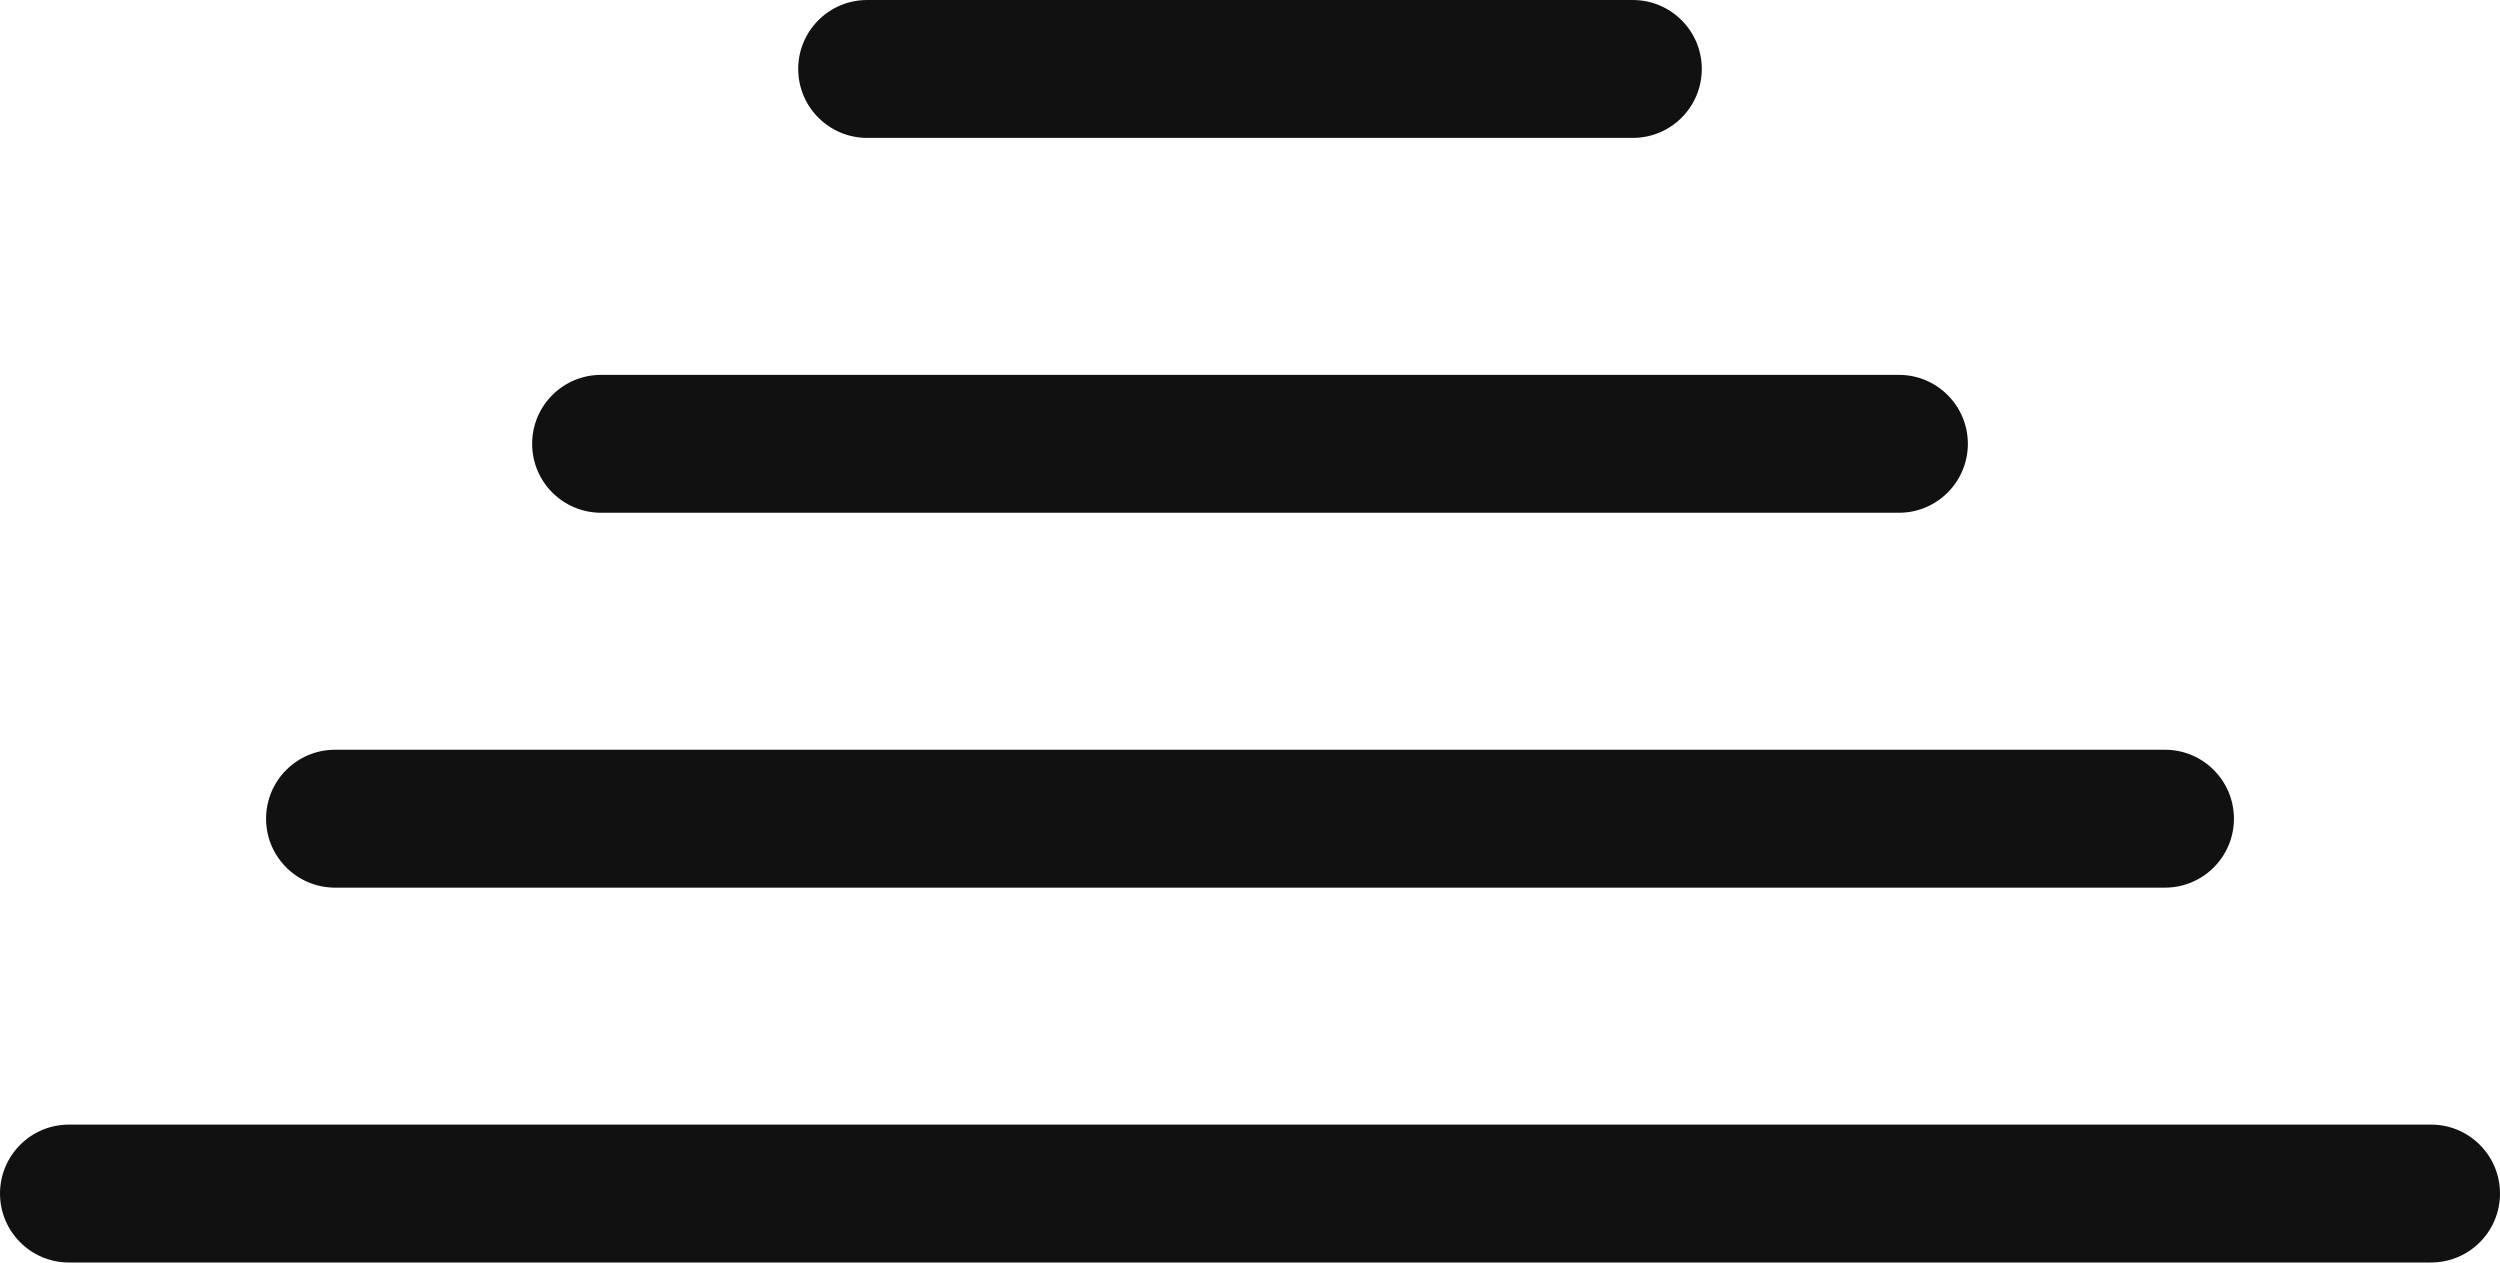
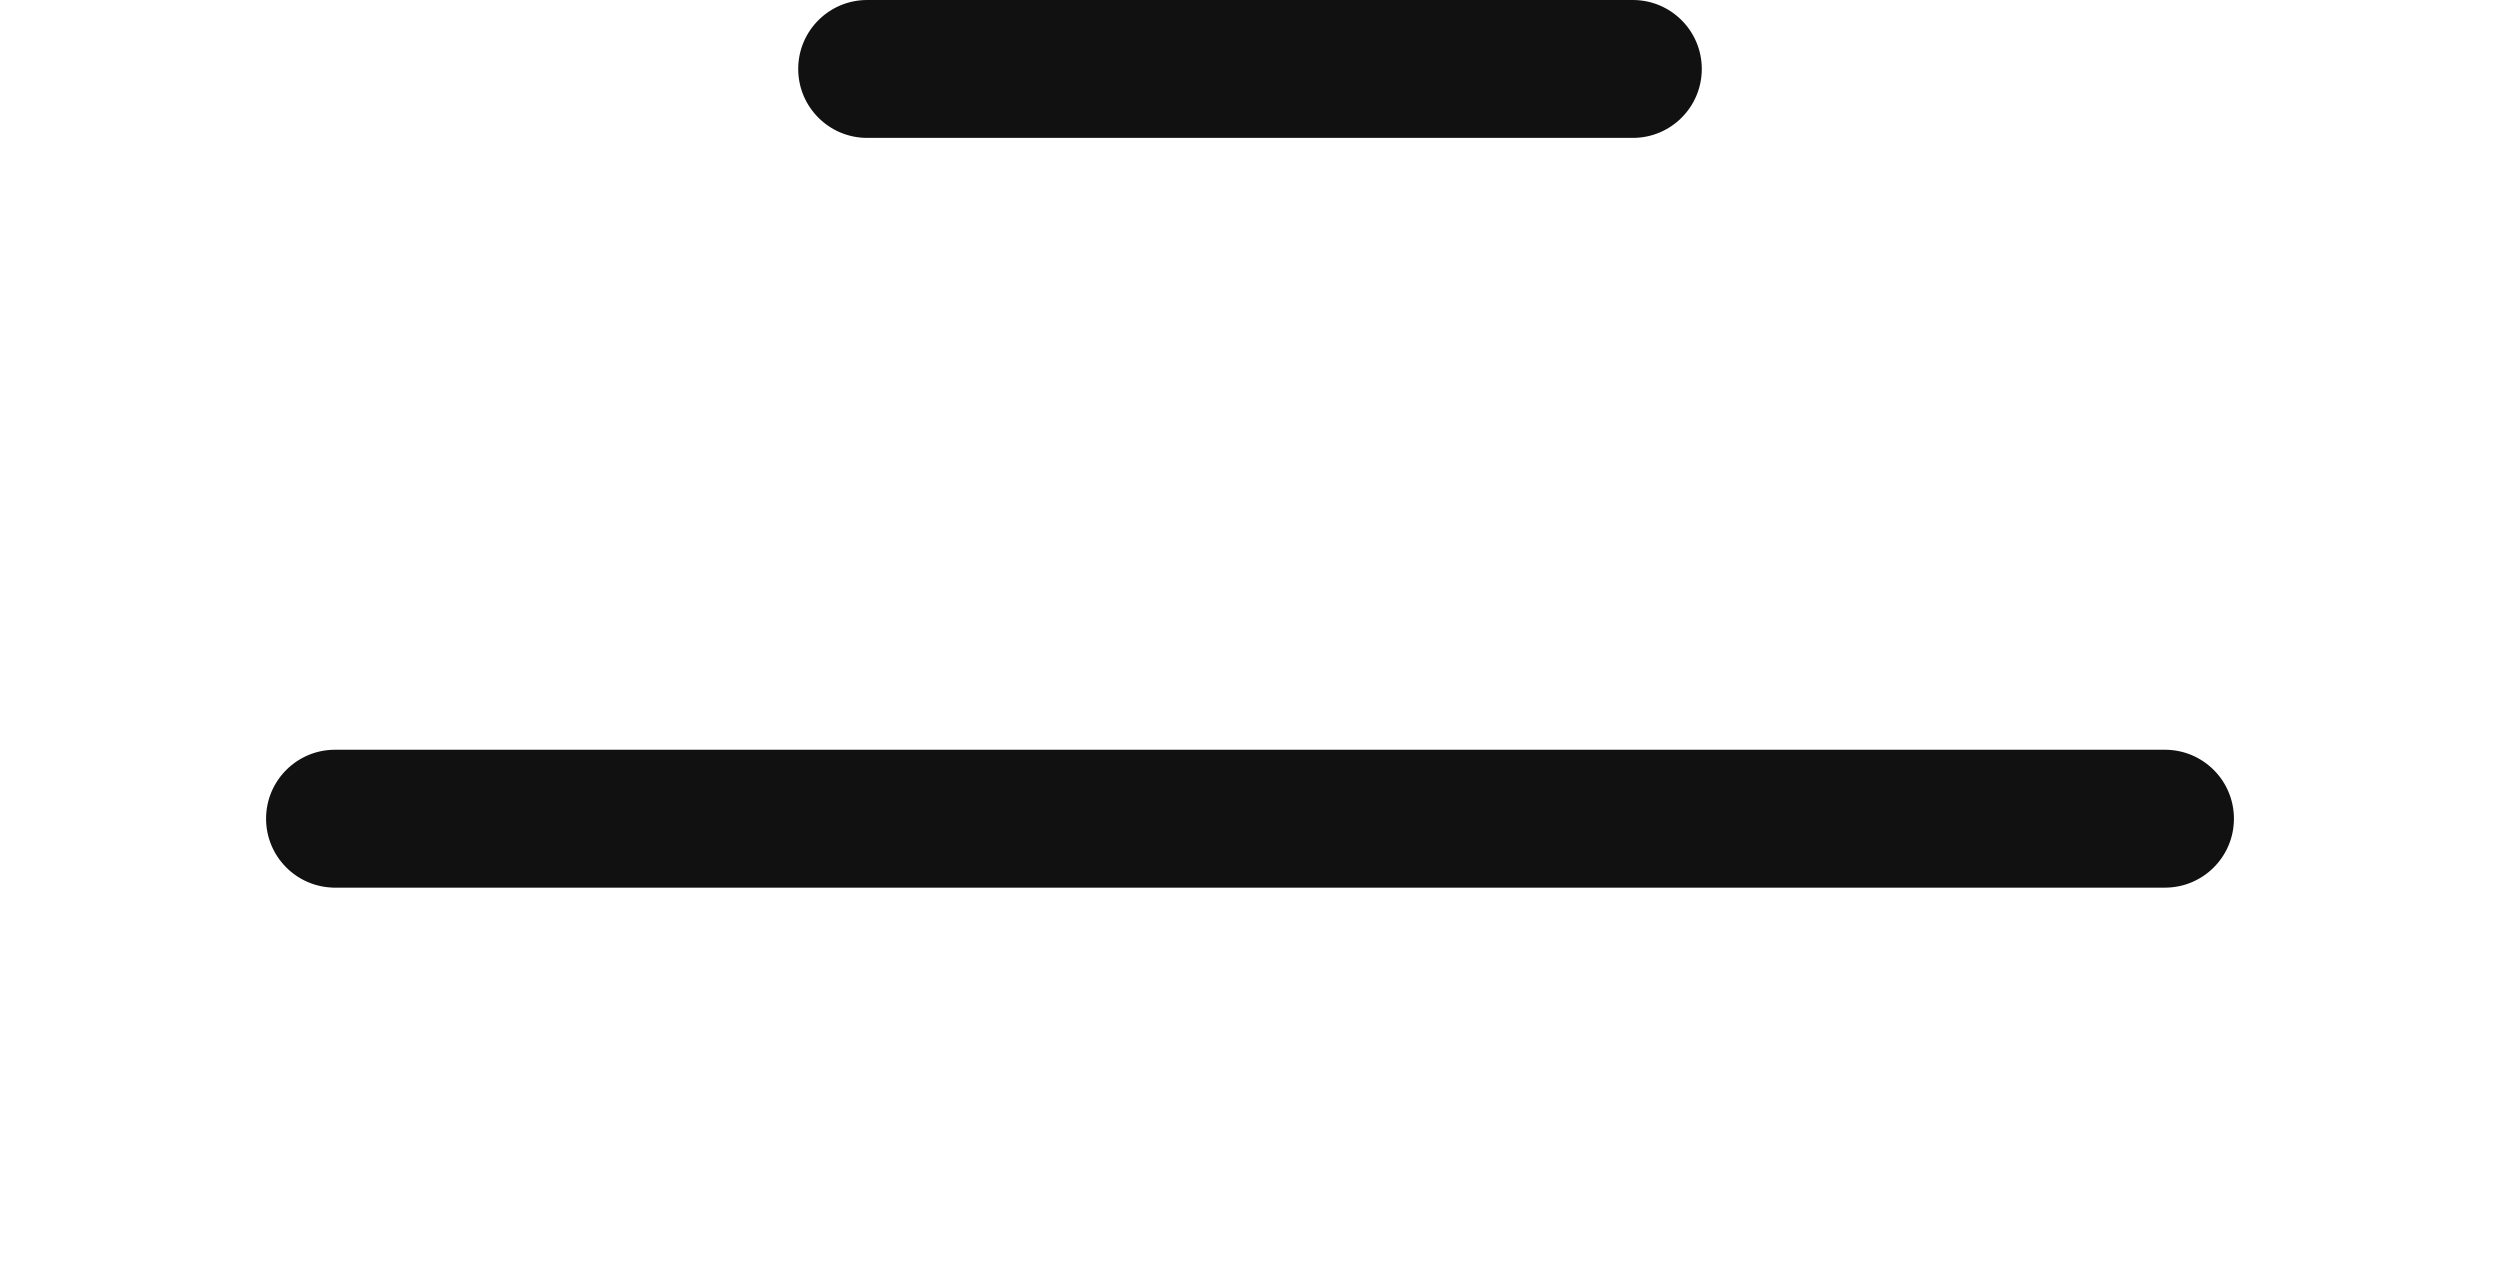
<svg xmlns="http://www.w3.org/2000/svg" id="Layer_2" data-name="Layer 2" viewBox="0 0 1017.78 513.98">
  <defs>
    <style>      .cls-1 {        fill: #111;        stroke: #111;        stroke-miterlimit: 10;        stroke-width: 1.98px;      }    </style>
  </defs>
  <g id="Layer_1-2" data-name="Layer 1">
    <g>
-       <path class="cls-1" d="m989.71,458.83H28.07c-14.95,0-27.08,12.12-27.08,27.08s12.13,27.08,27.08,27.08h961.64c14.95,0,27.08-12.12,27.08-27.08s-12.13-27.08-27.08-27.08Z" />
      <path class="cls-1" d="m136.39,360.38h745c14.95,0,27.08-12.12,27.08-27.08s-12.13-27.08-27.08-27.08H136.39c-14.95,0-27.08,12.12-27.08,27.08s12.13,27.08,27.08,27.08Z" />
-       <path class="cls-1" d="m244.71,207.76h528.36c14.95,0,27.08-12.12,27.08-27.08s-12.13-27.08-27.08-27.08H244.71c-14.95,0-27.08,12.12-27.08,27.08s12.13,27.08,27.08,27.08Z" />
      <path class="cls-1" d="m353.03,55.15h311.72c14.95,0,27.08-12.12,27.08-27.08s-12.13-27.08-27.08-27.08h-311.72c-14.95,0-27.08,12.12-27.08,27.08s12.13,27.08,27.08,27.08Z" />
    </g>
  </g>
</svg>